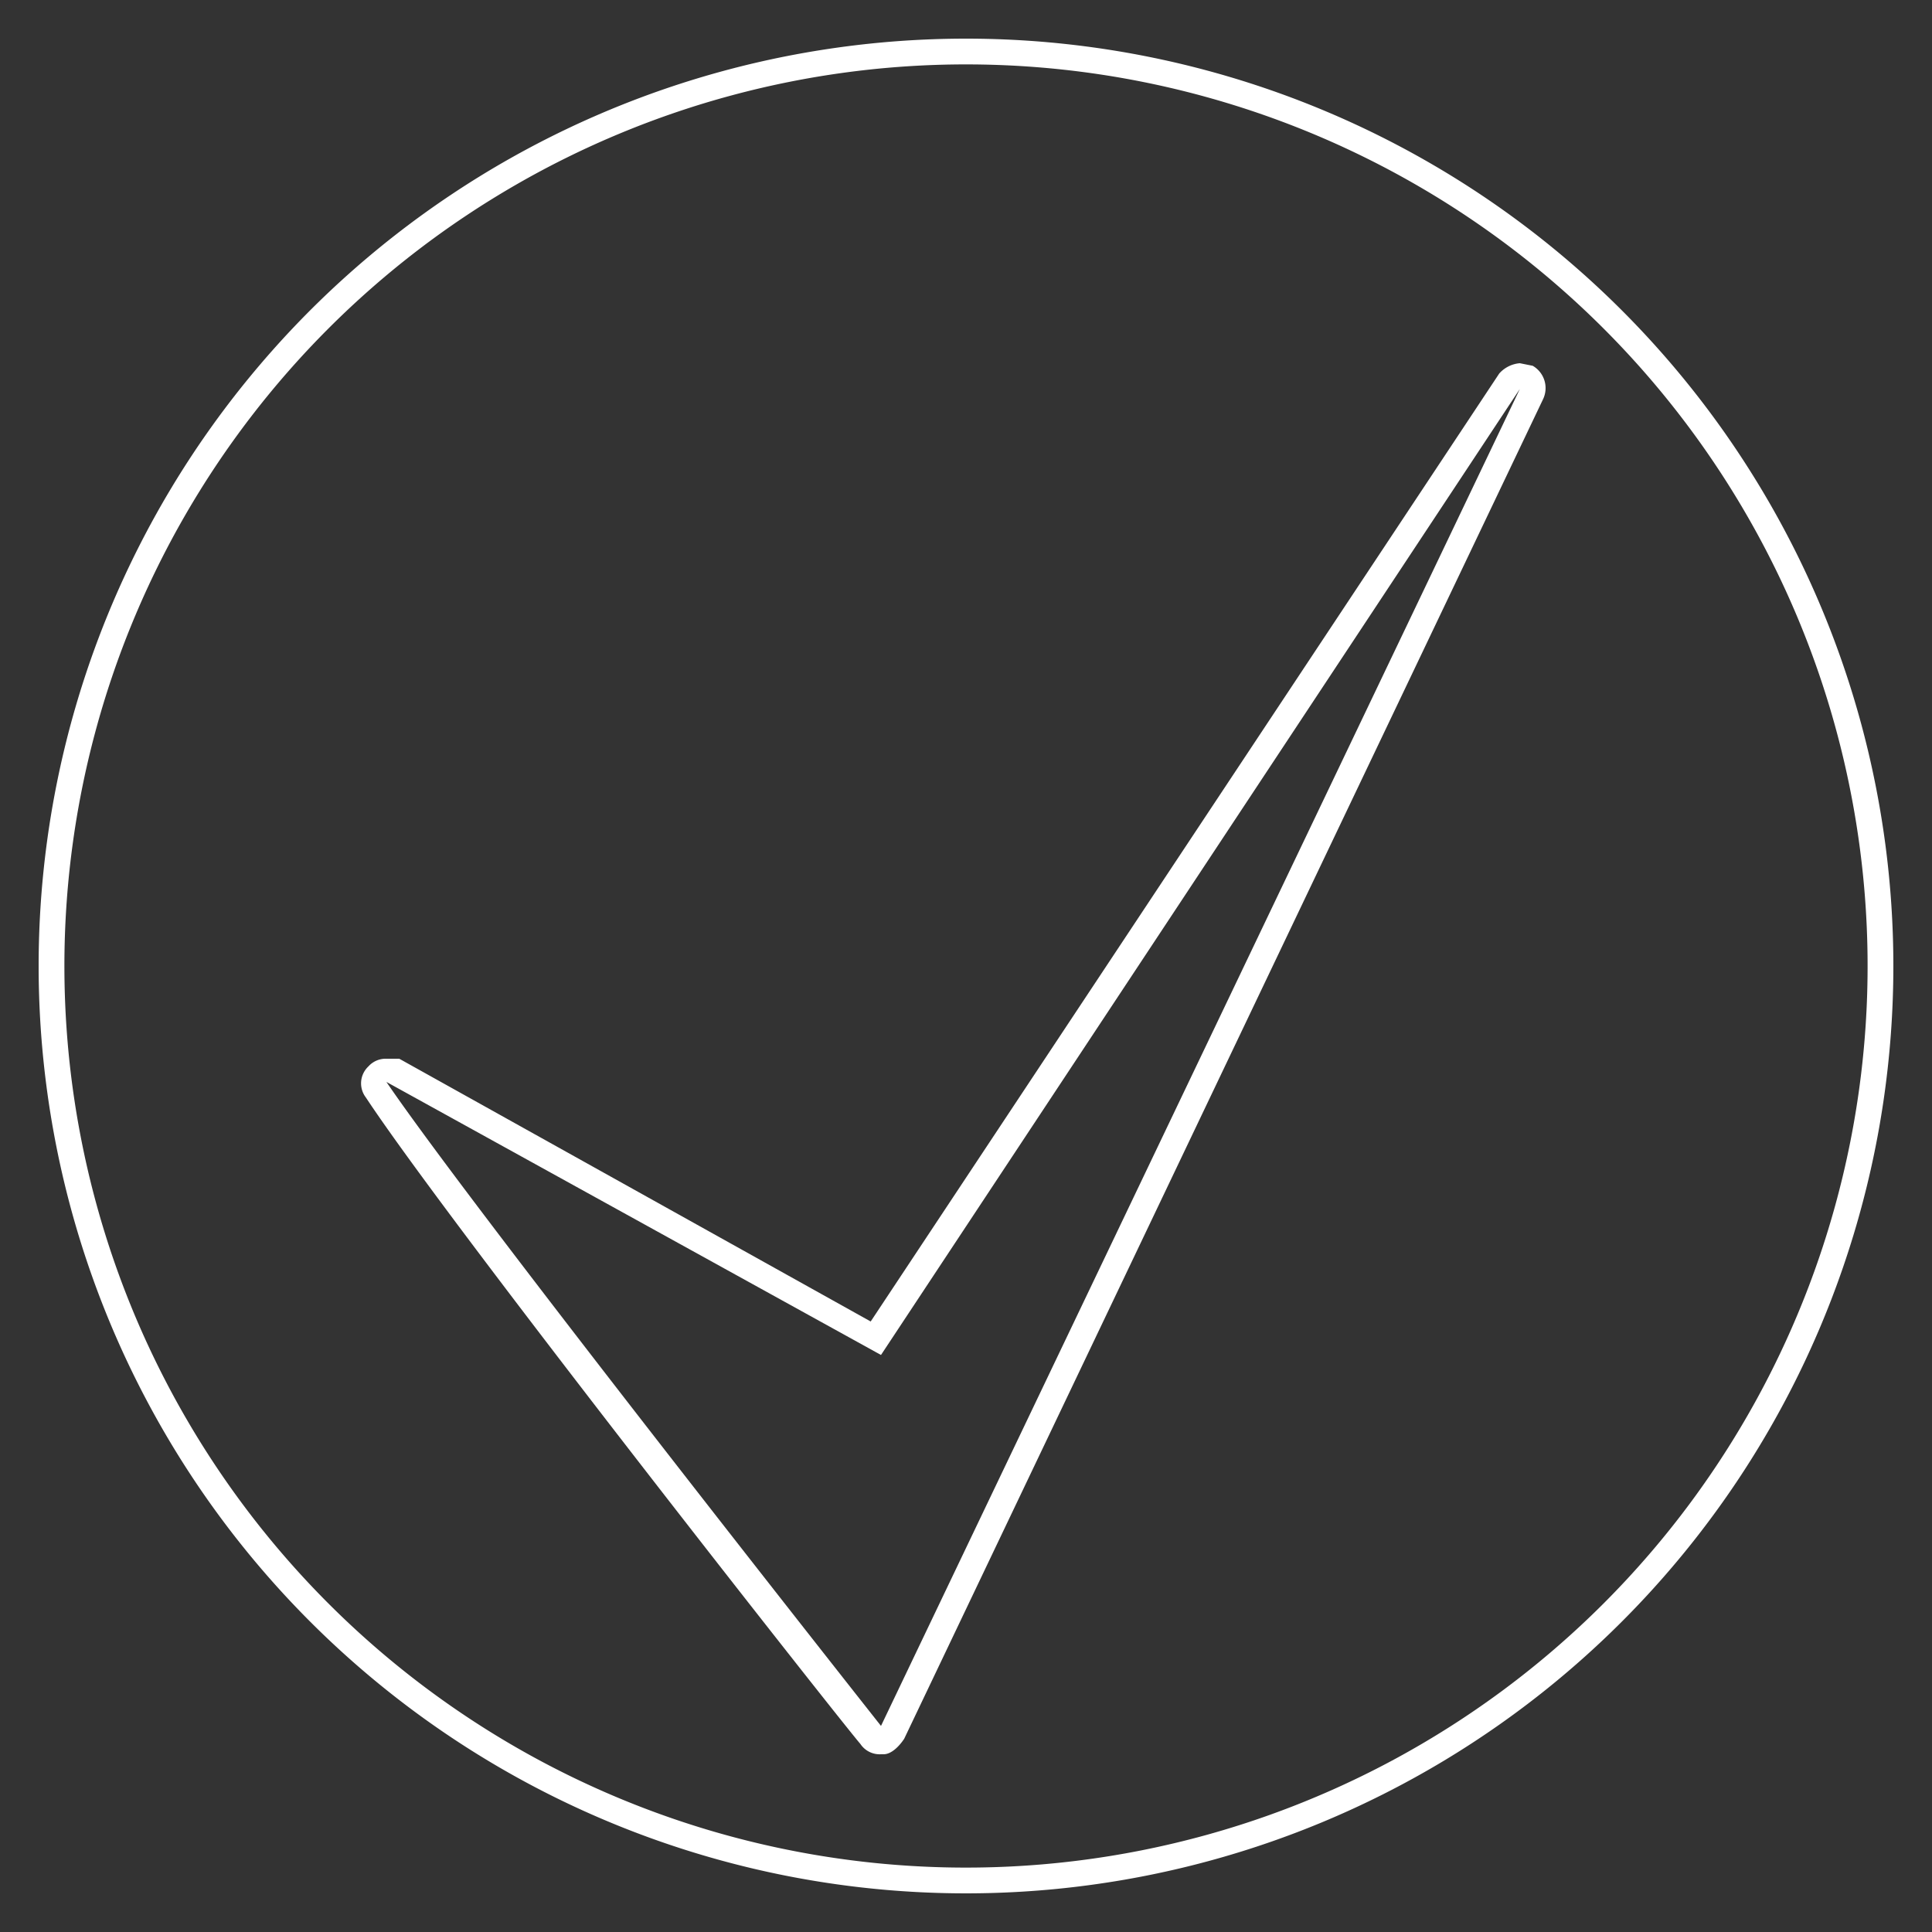
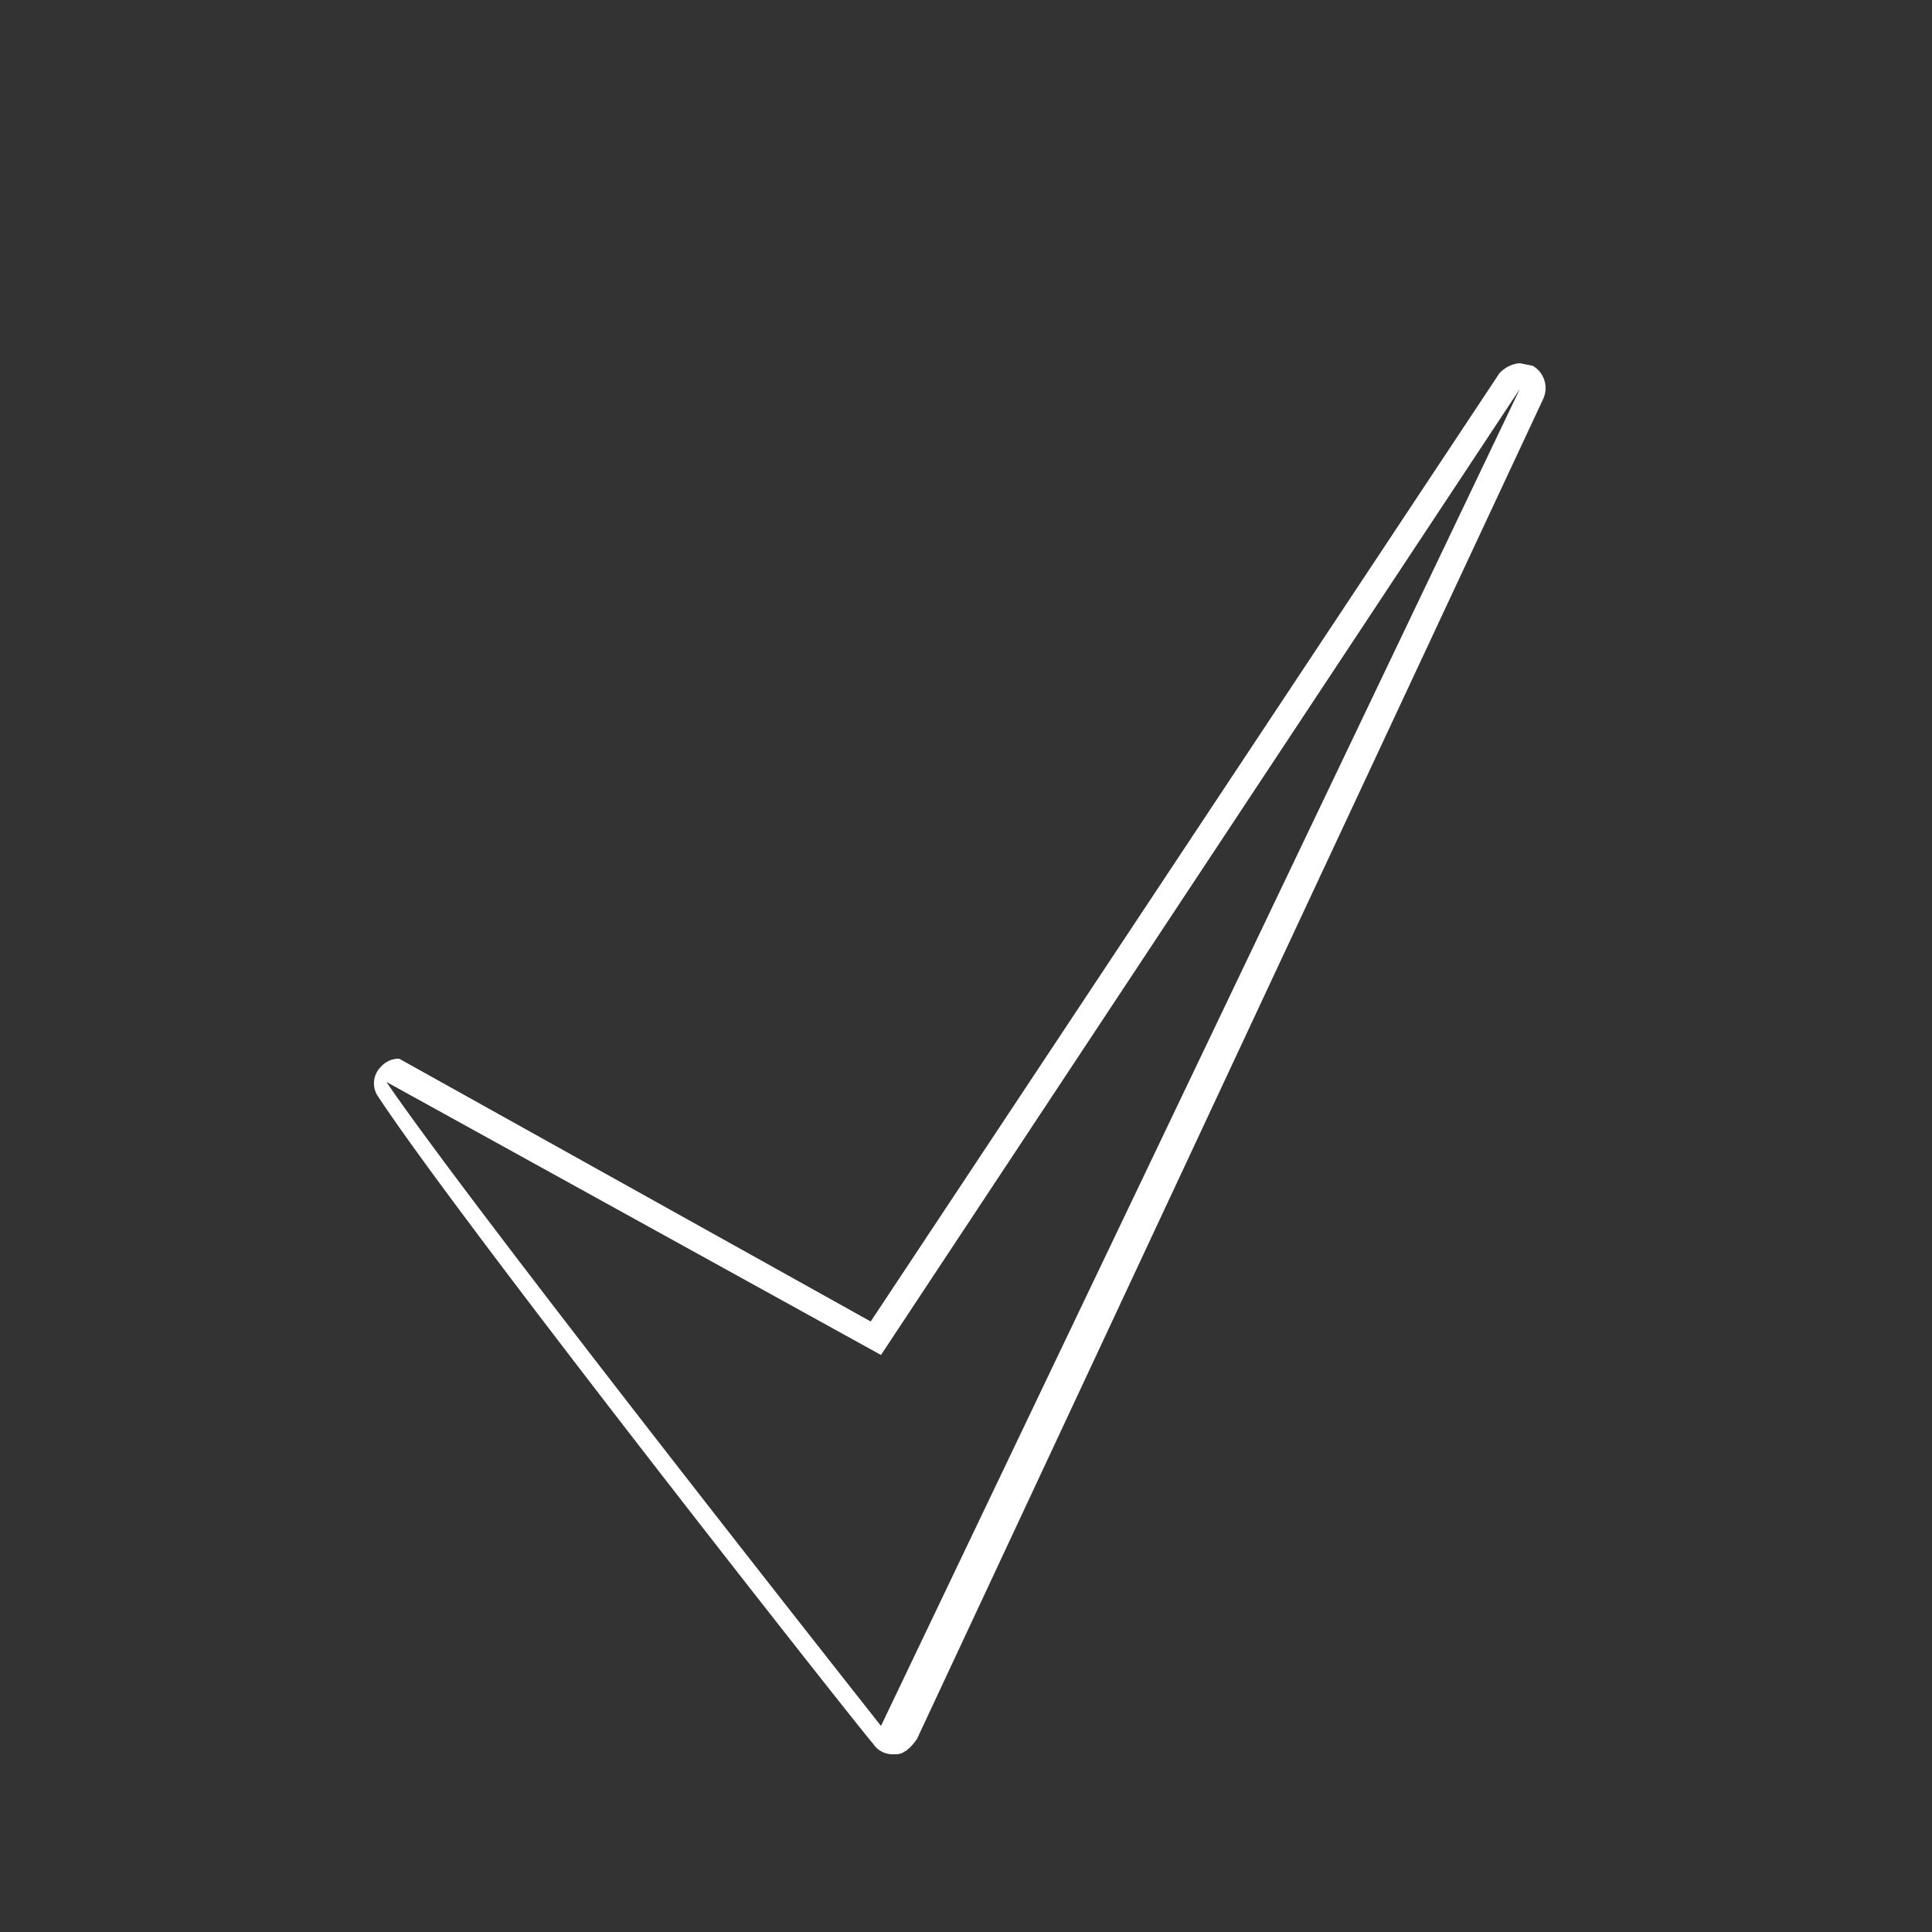
<svg xmlns="http://www.w3.org/2000/svg" id="Layer_1" data-name="Layer 1" viewBox="0 0 75 75">
  <rect x="0" y="0" width="75" height="75" fill="#333333" stroke="none" />
  <defs>
    <style>.cls-1{fill:#fff;}</style>
  </defs>
  <title>White Checkmark</title>
-   <path class="cls-1" d="M37.5,2.5a35,35,0,1,1-35,35,35,35,0,0,1,35-35m0-1a36,36,0,1,0,36,36,36,36,0,0,0-36-36Z" />
-   <path class="cls-1" d="M59,15.1,34.2,67S18.4,47,15,42L34.2,52.6,59,15.1m0-1a1.2,1.2,0,0,0-.8.4L33.8,51.3,15.5,41.1H15a.9.9,0,0,0-.7.3.9.9,0,0,0-.1,1.2c3.3,5,18.5,24.3,19.2,25.1a.9.9,0,0,0,.8.4h.1c.3,0,.6-.3.8-.6L59.9,15.5a1,1,0,0,0-.4-1.3Z" />
+   <path class="cls-1" d="M59,15.1,34.2,67S18.4,47,15,42L34.2,52.6,59,15.1m0-1a1.2,1.2,0,0,0-.8.4L33.8,51.3,15.5,41.1a.9.9,0,0,0-.7.3.9.9,0,0,0-.1,1.2c3.3,5,18.5,24.3,19.2,25.1a.9.9,0,0,0,.8.4h.1c.3,0,.6-.3.8-.6L59.9,15.5a1,1,0,0,0-.4-1.3Z" />
</svg>